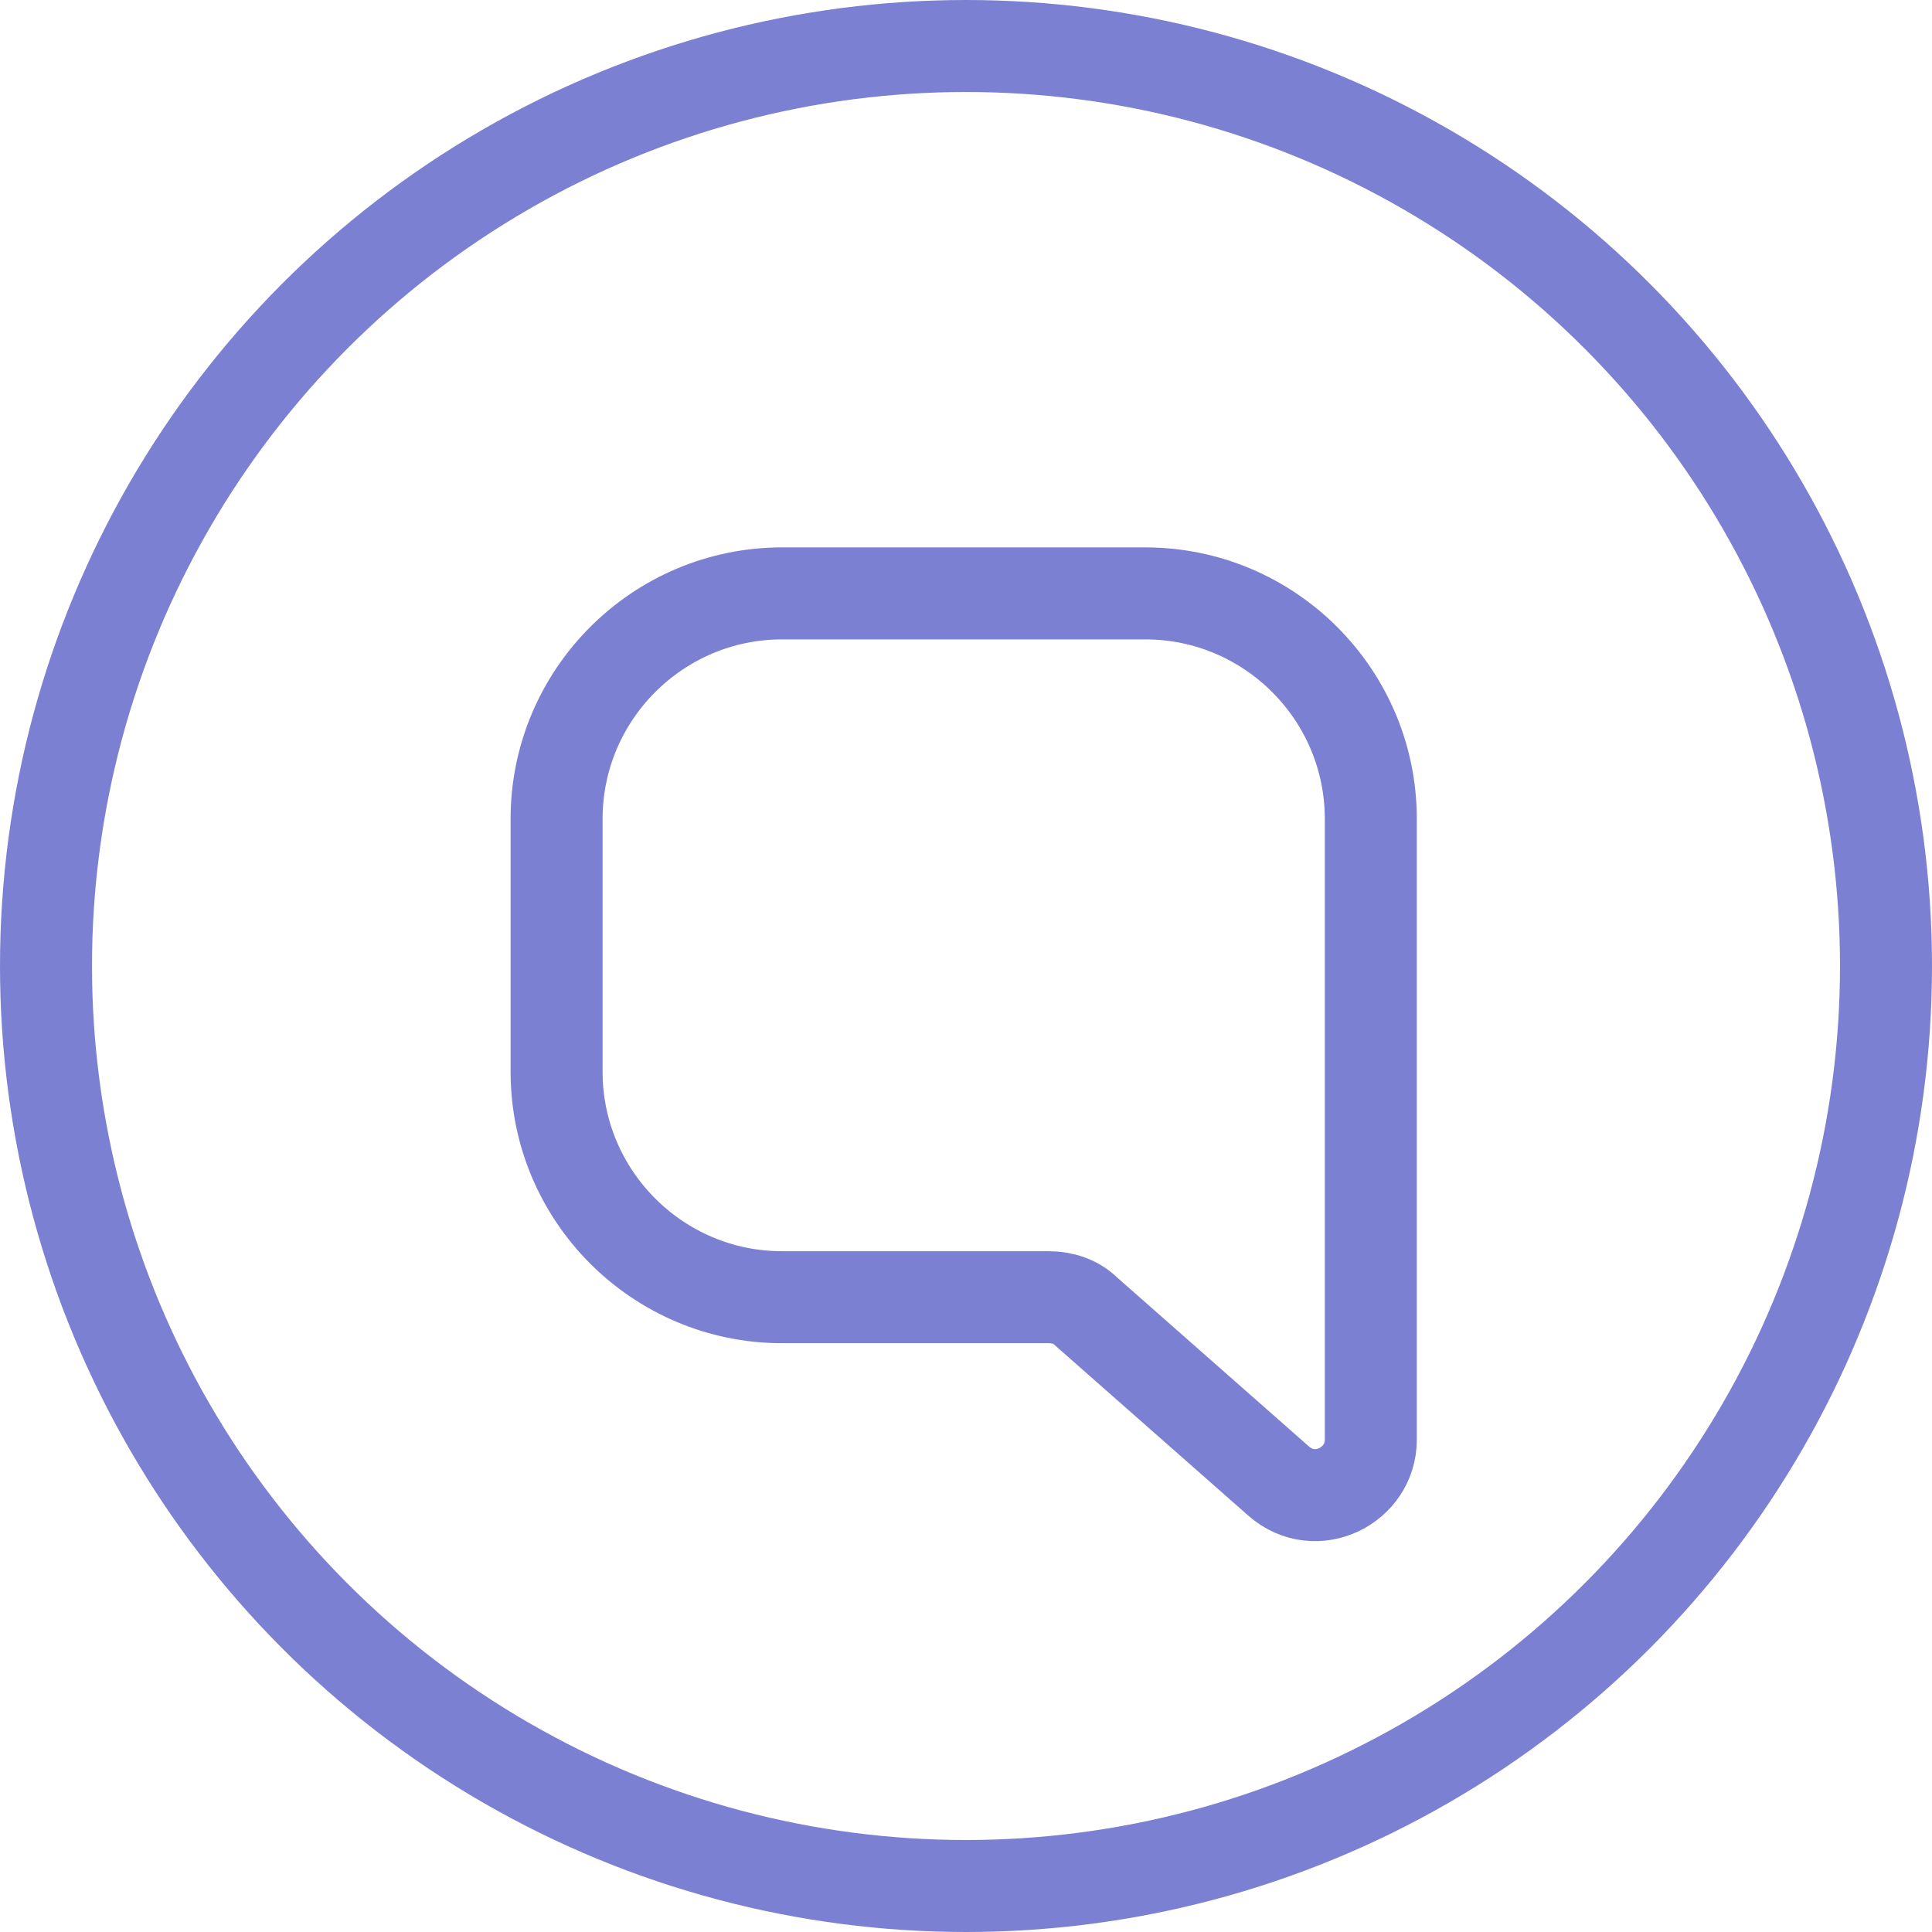
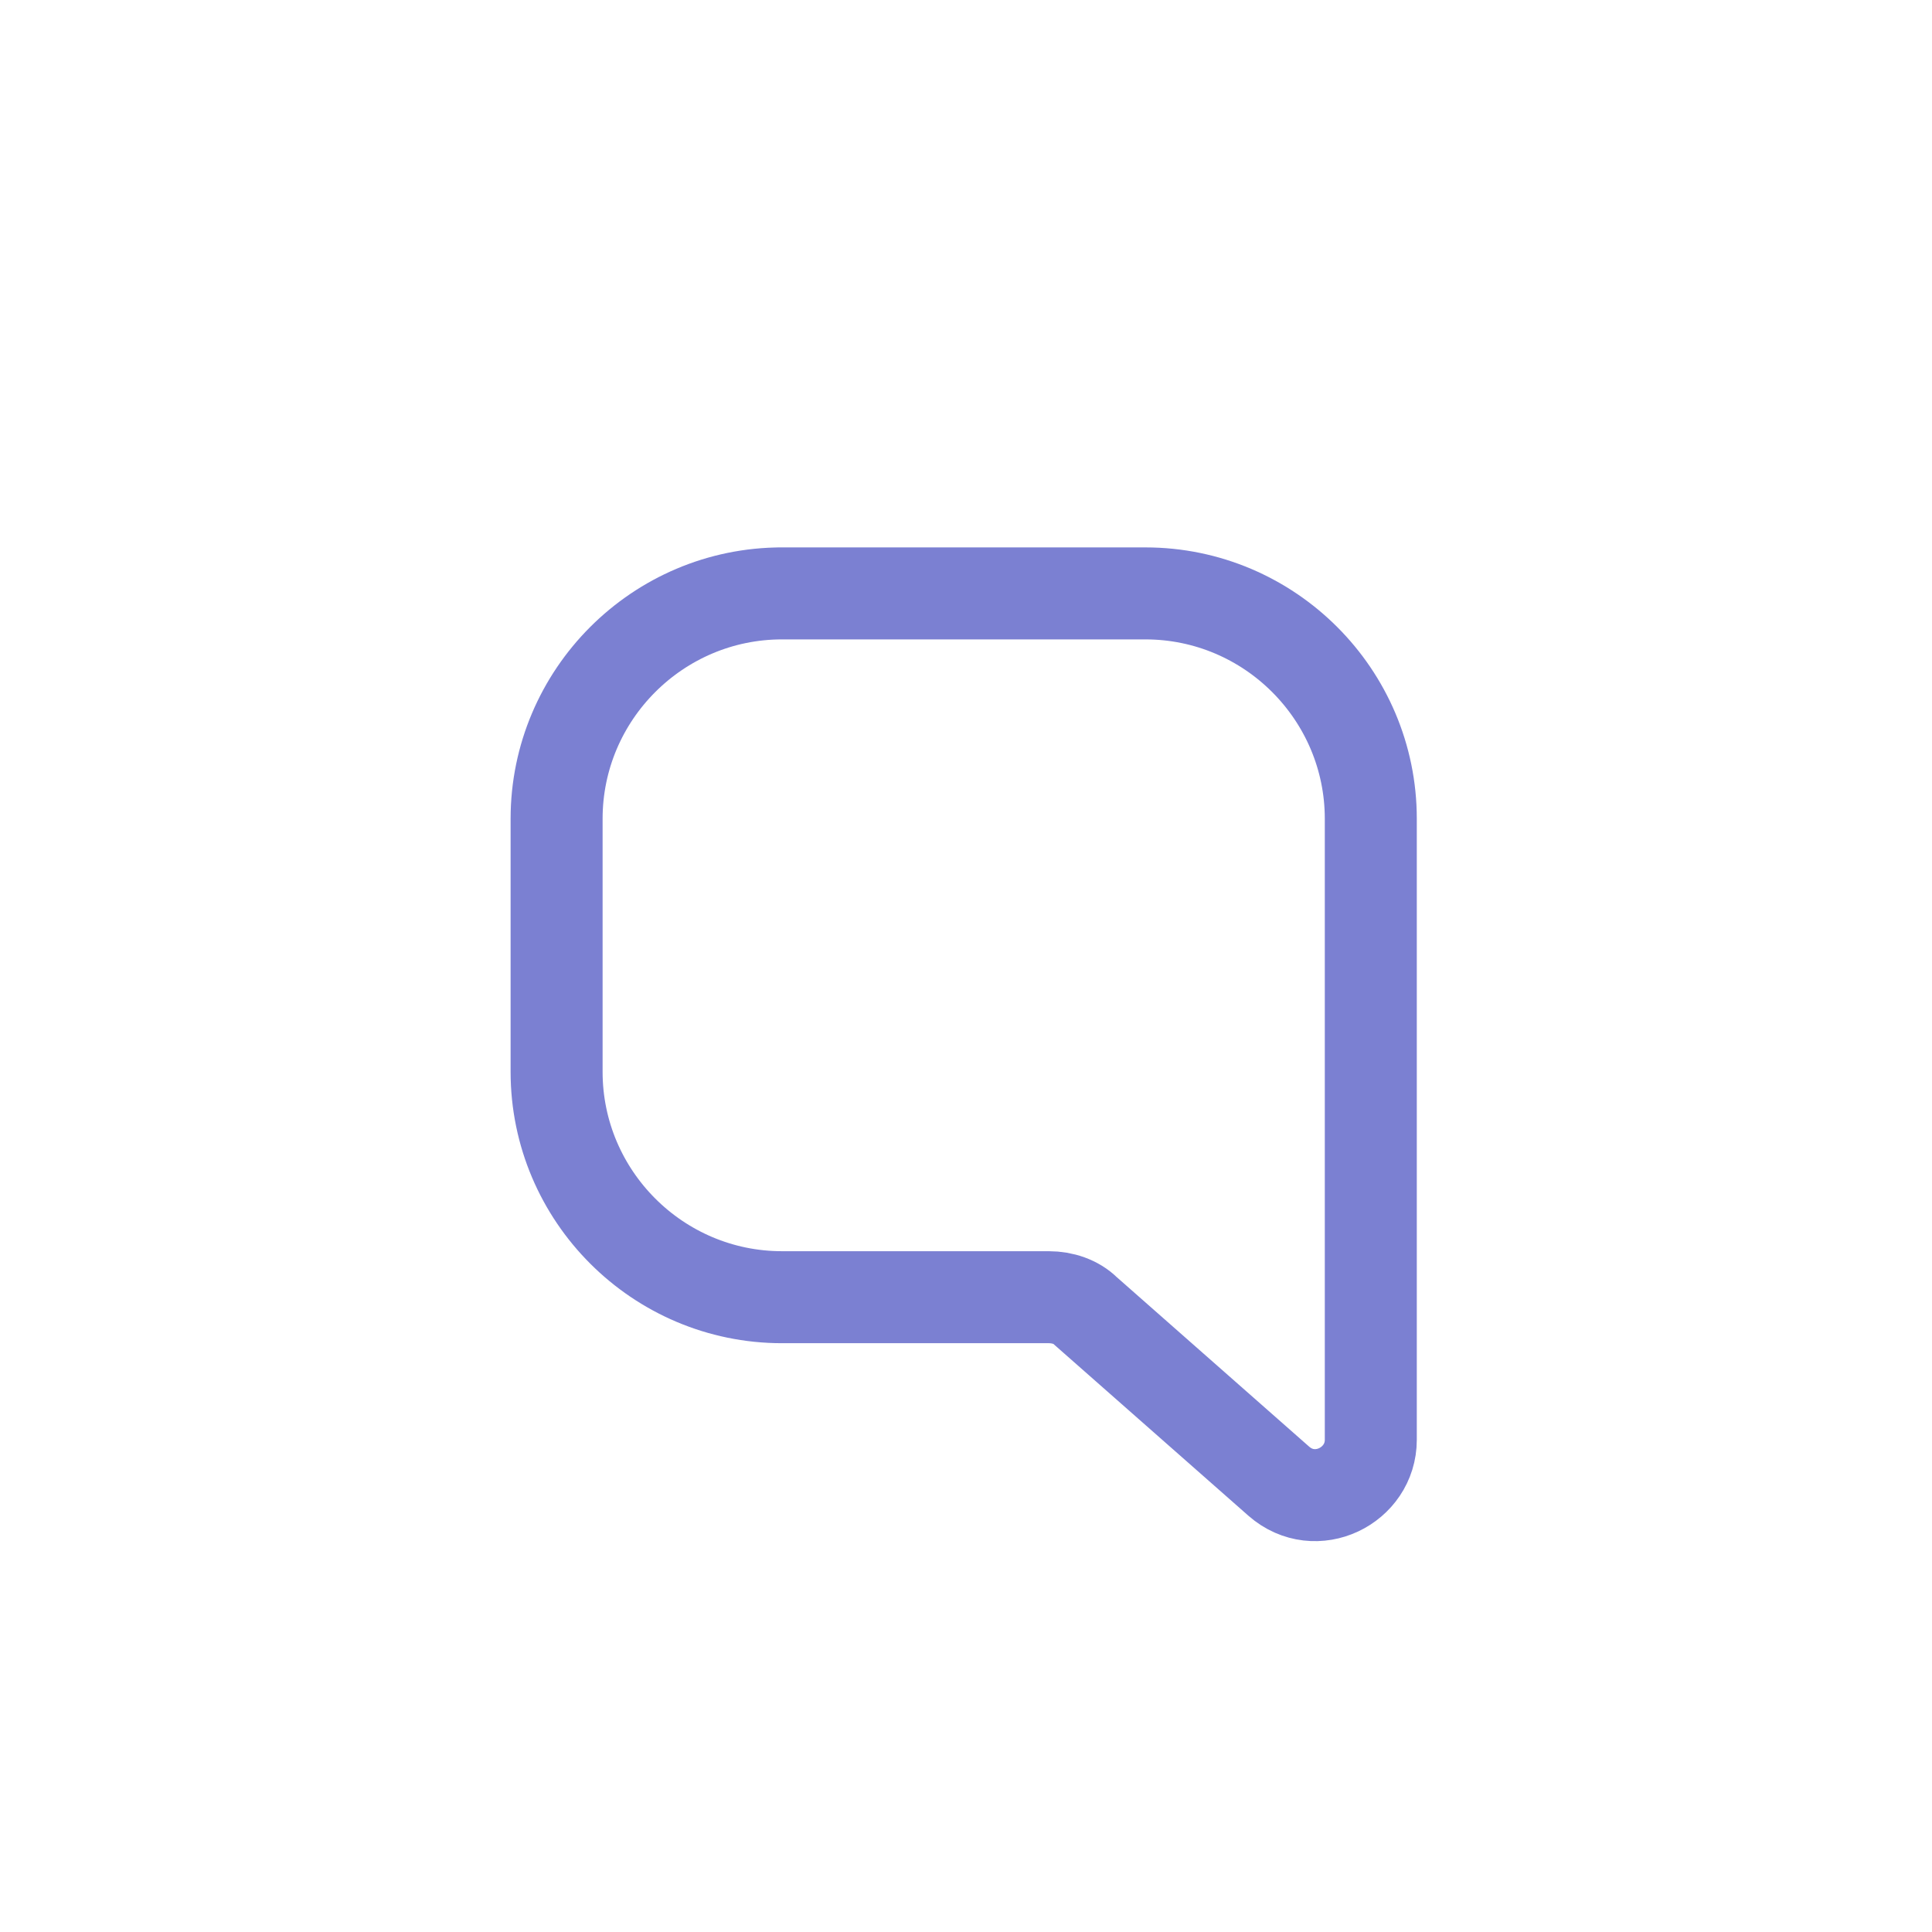
<svg xmlns="http://www.w3.org/2000/svg" id="Layer_1" version="1.1" viewBox="0 0 42 42">
  <defs>
    <style>
      .st0, .st1 {
        fill: none;
        stroke: #7b80d2;
        stroke-width: 2px;
      }

      .st1 {
        stroke-miterlimit: 10;
      }
    </style>
  </defs>
-   <circle class="st0" cx="21" cy="21" r="20" />
  <path class="st1" d="M17,12.9c-2.7,0-4.9,2.2-4.9,4.9v5.5c0,2.7,2.2,4.9,4.9,4.9h5.8c.3,0,.6.1.8.3l4.2,3.7c.8.7,2,.1,2-.9v-13.5c0-2.7-2.2-4.9-4.9-4.9h-8Z" />
</svg>